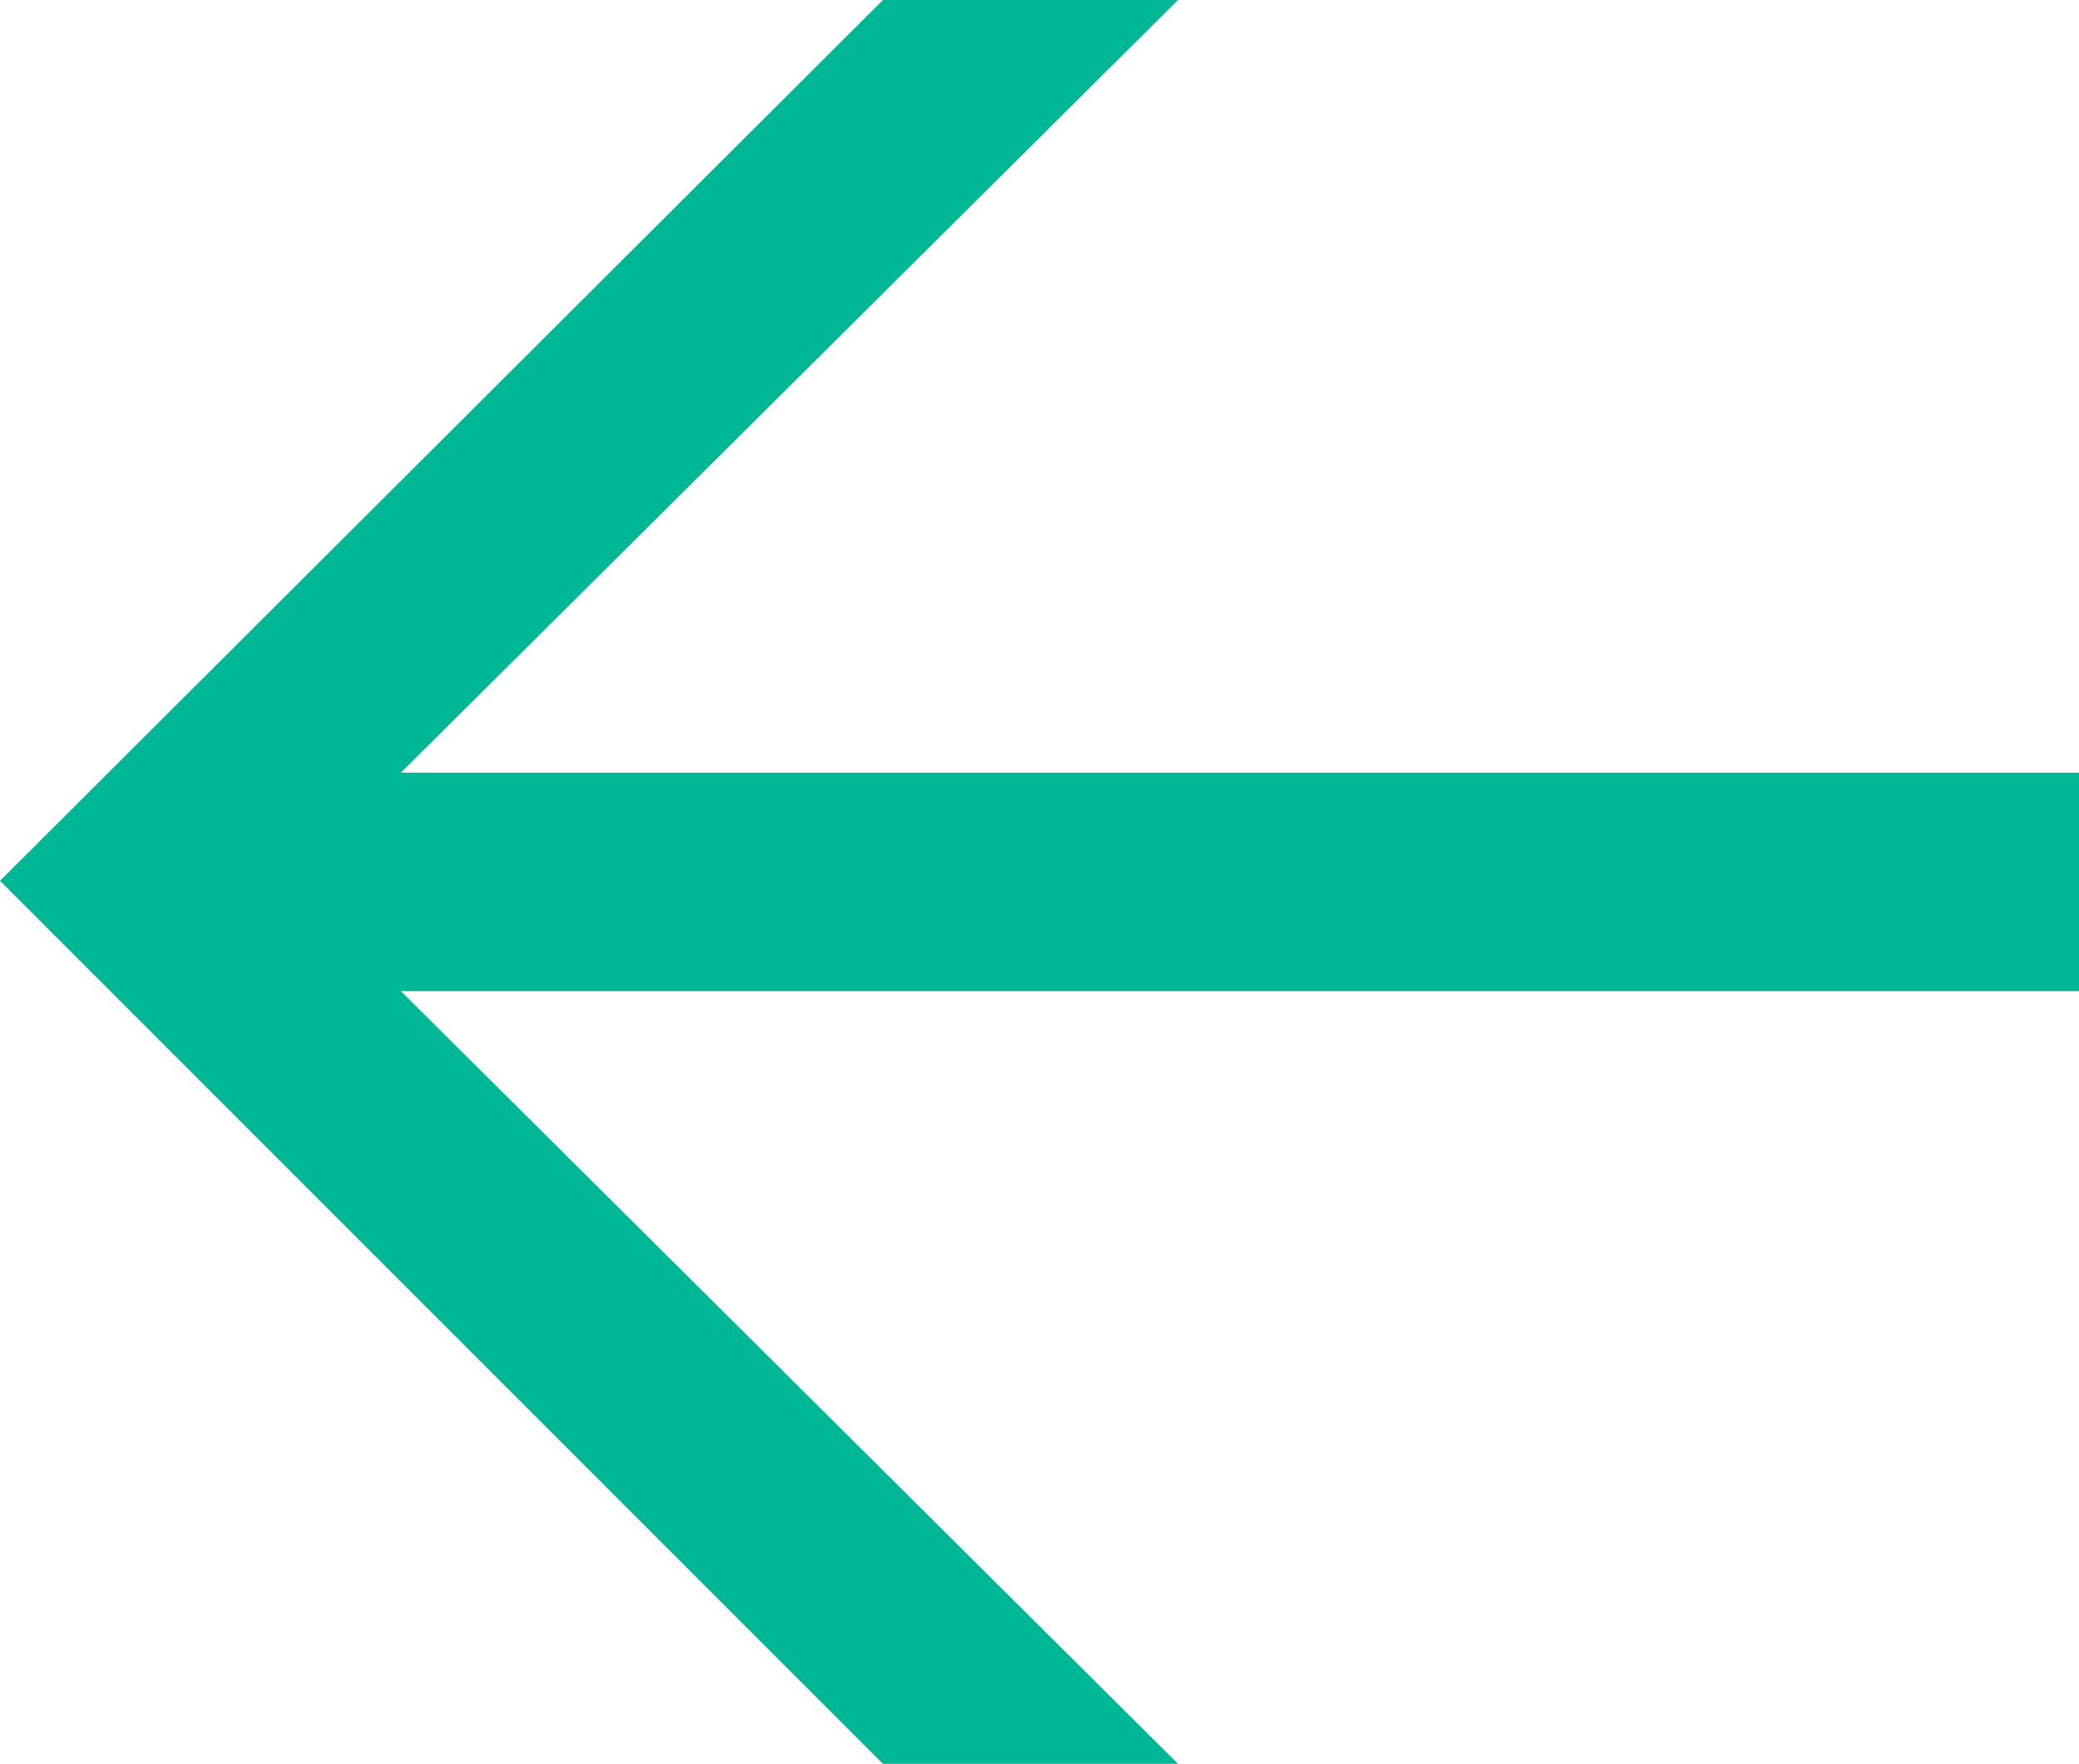
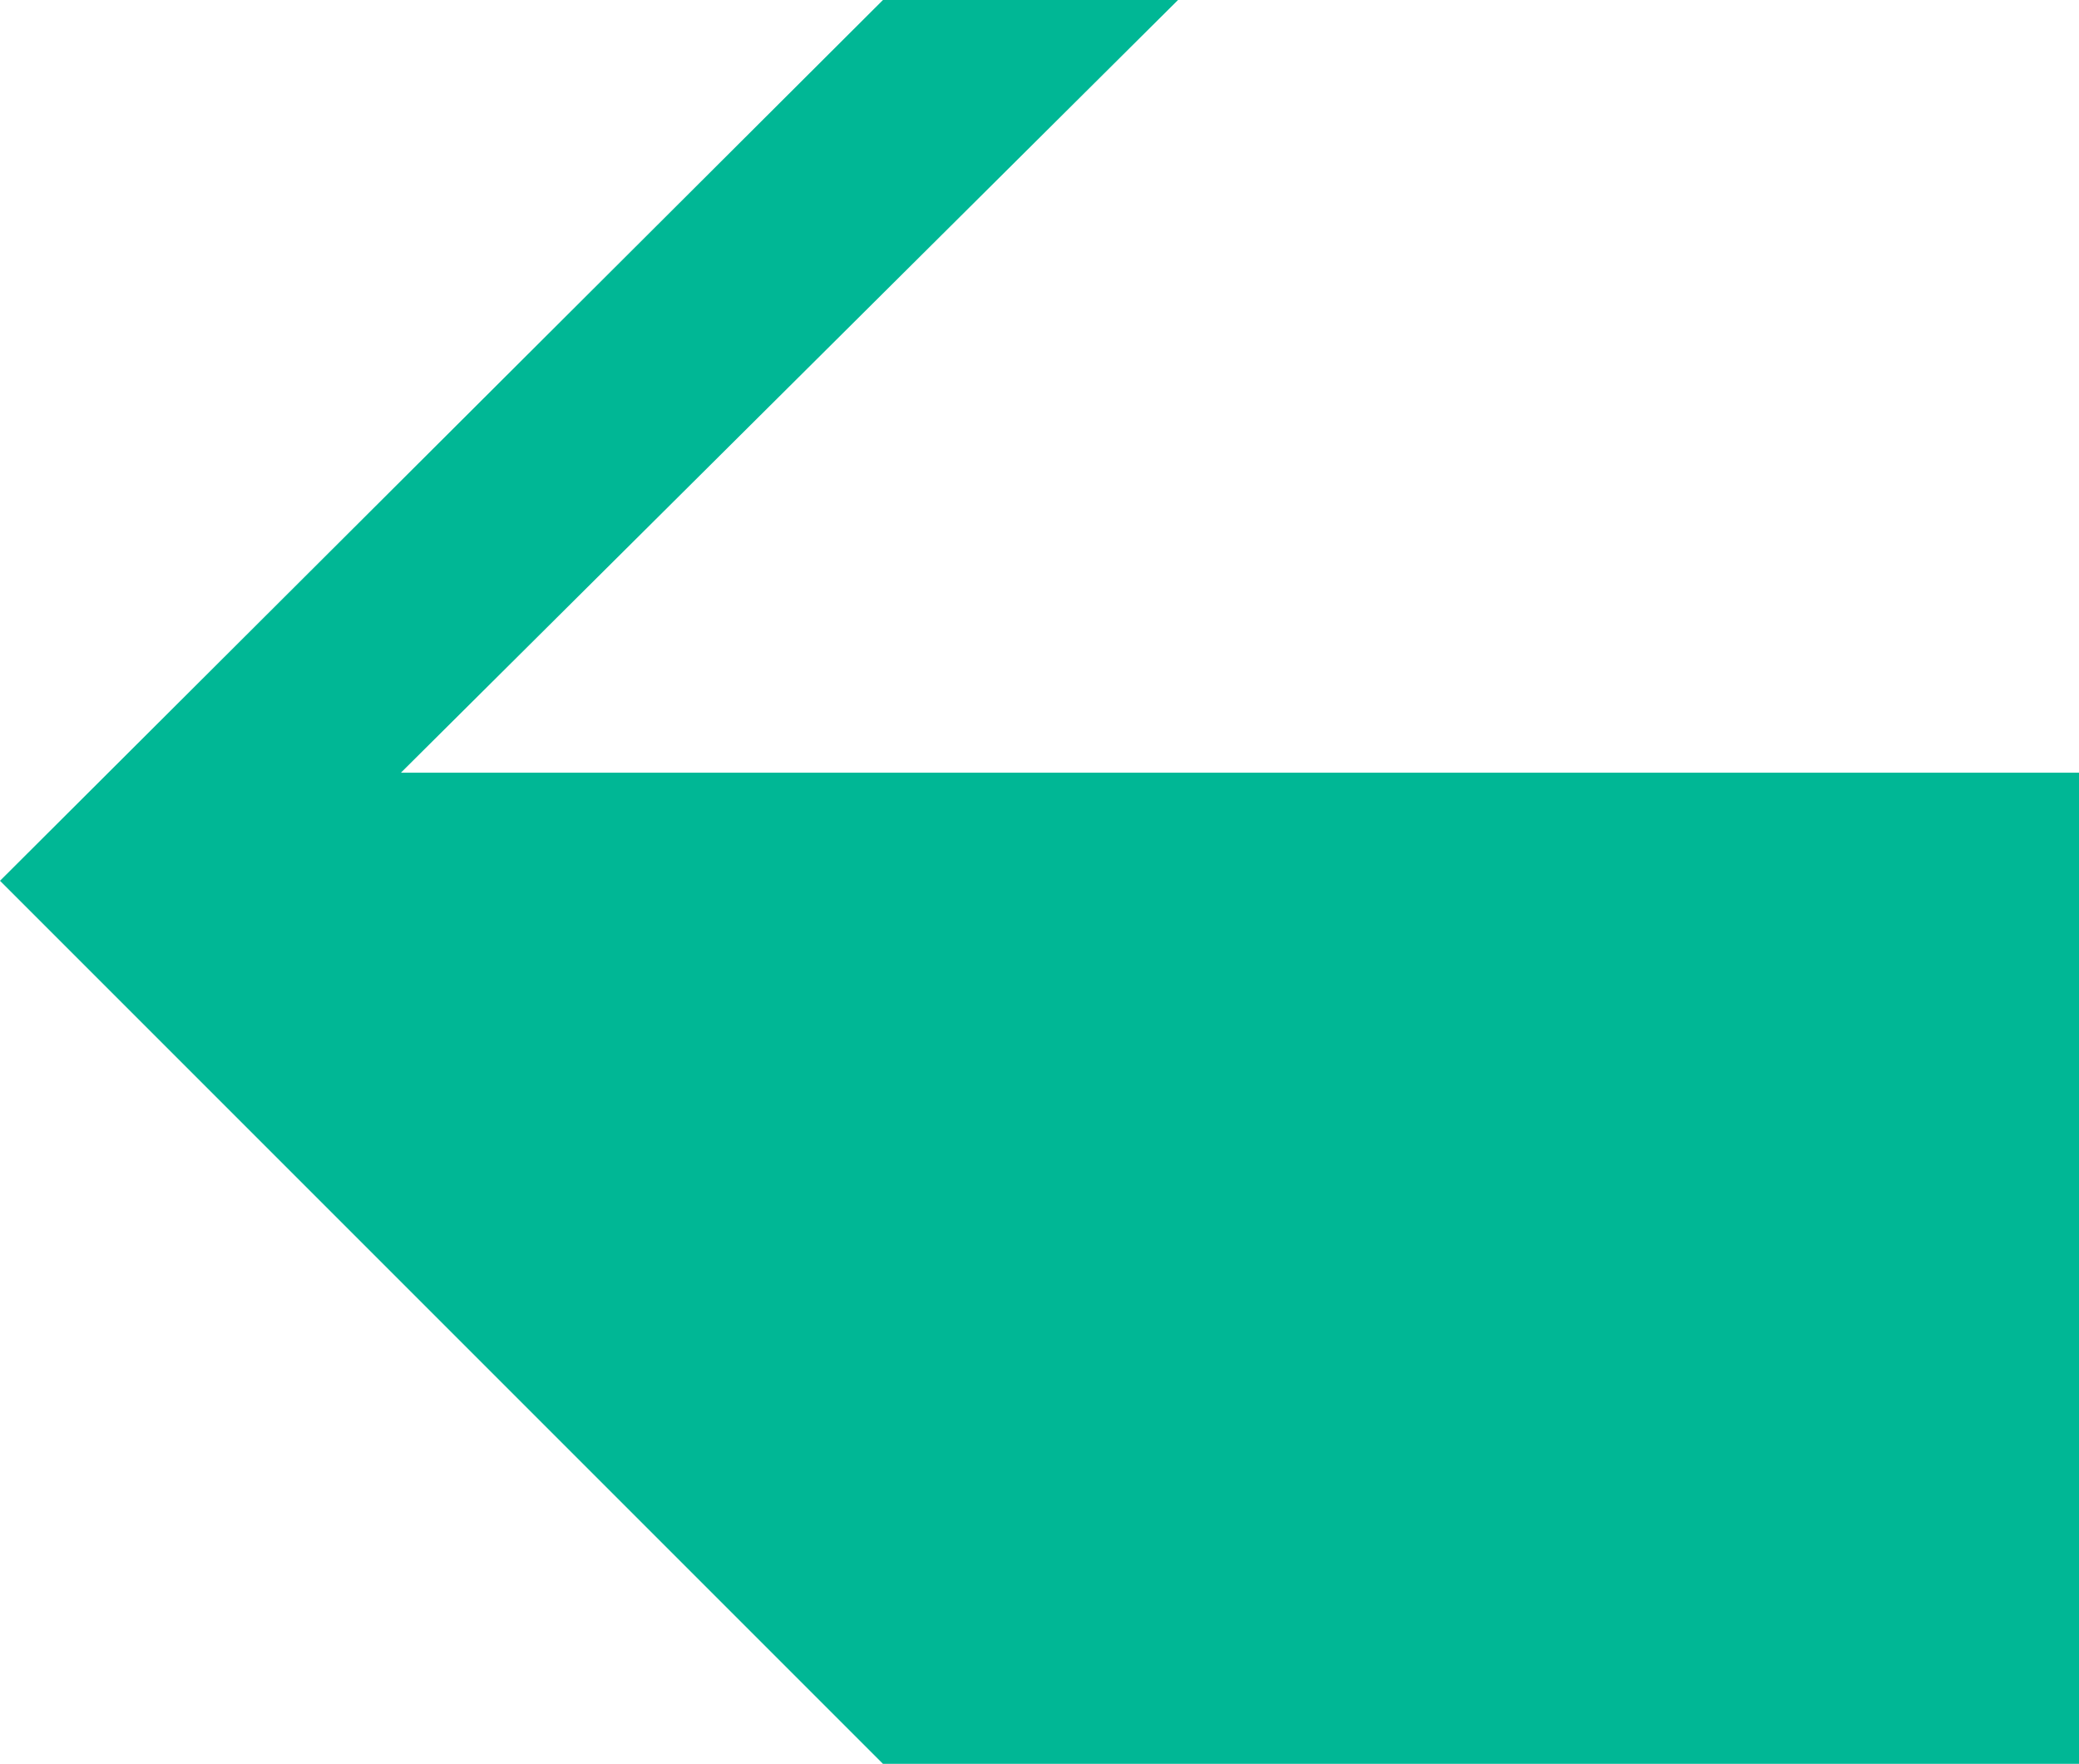
<svg xmlns="http://www.w3.org/2000/svg" width="16.614" height="14.094" viewBox="0 0 16.614 14.094">
-   <path d="M17.55,9.014,10.494,1.958H8.136l6.21,6.174H.936V9.878h13.41l-6.21,6.174h2.358Z" transform="translate(17.55 16.052) rotate(180)" fill="#00b795" />
+   <path d="M17.55,9.014,10.494,1.958H8.136H.936V9.878h13.41l-6.21,6.174h2.358Z" transform="translate(17.55 16.052) rotate(180)" fill="#00b795" />
</svg>